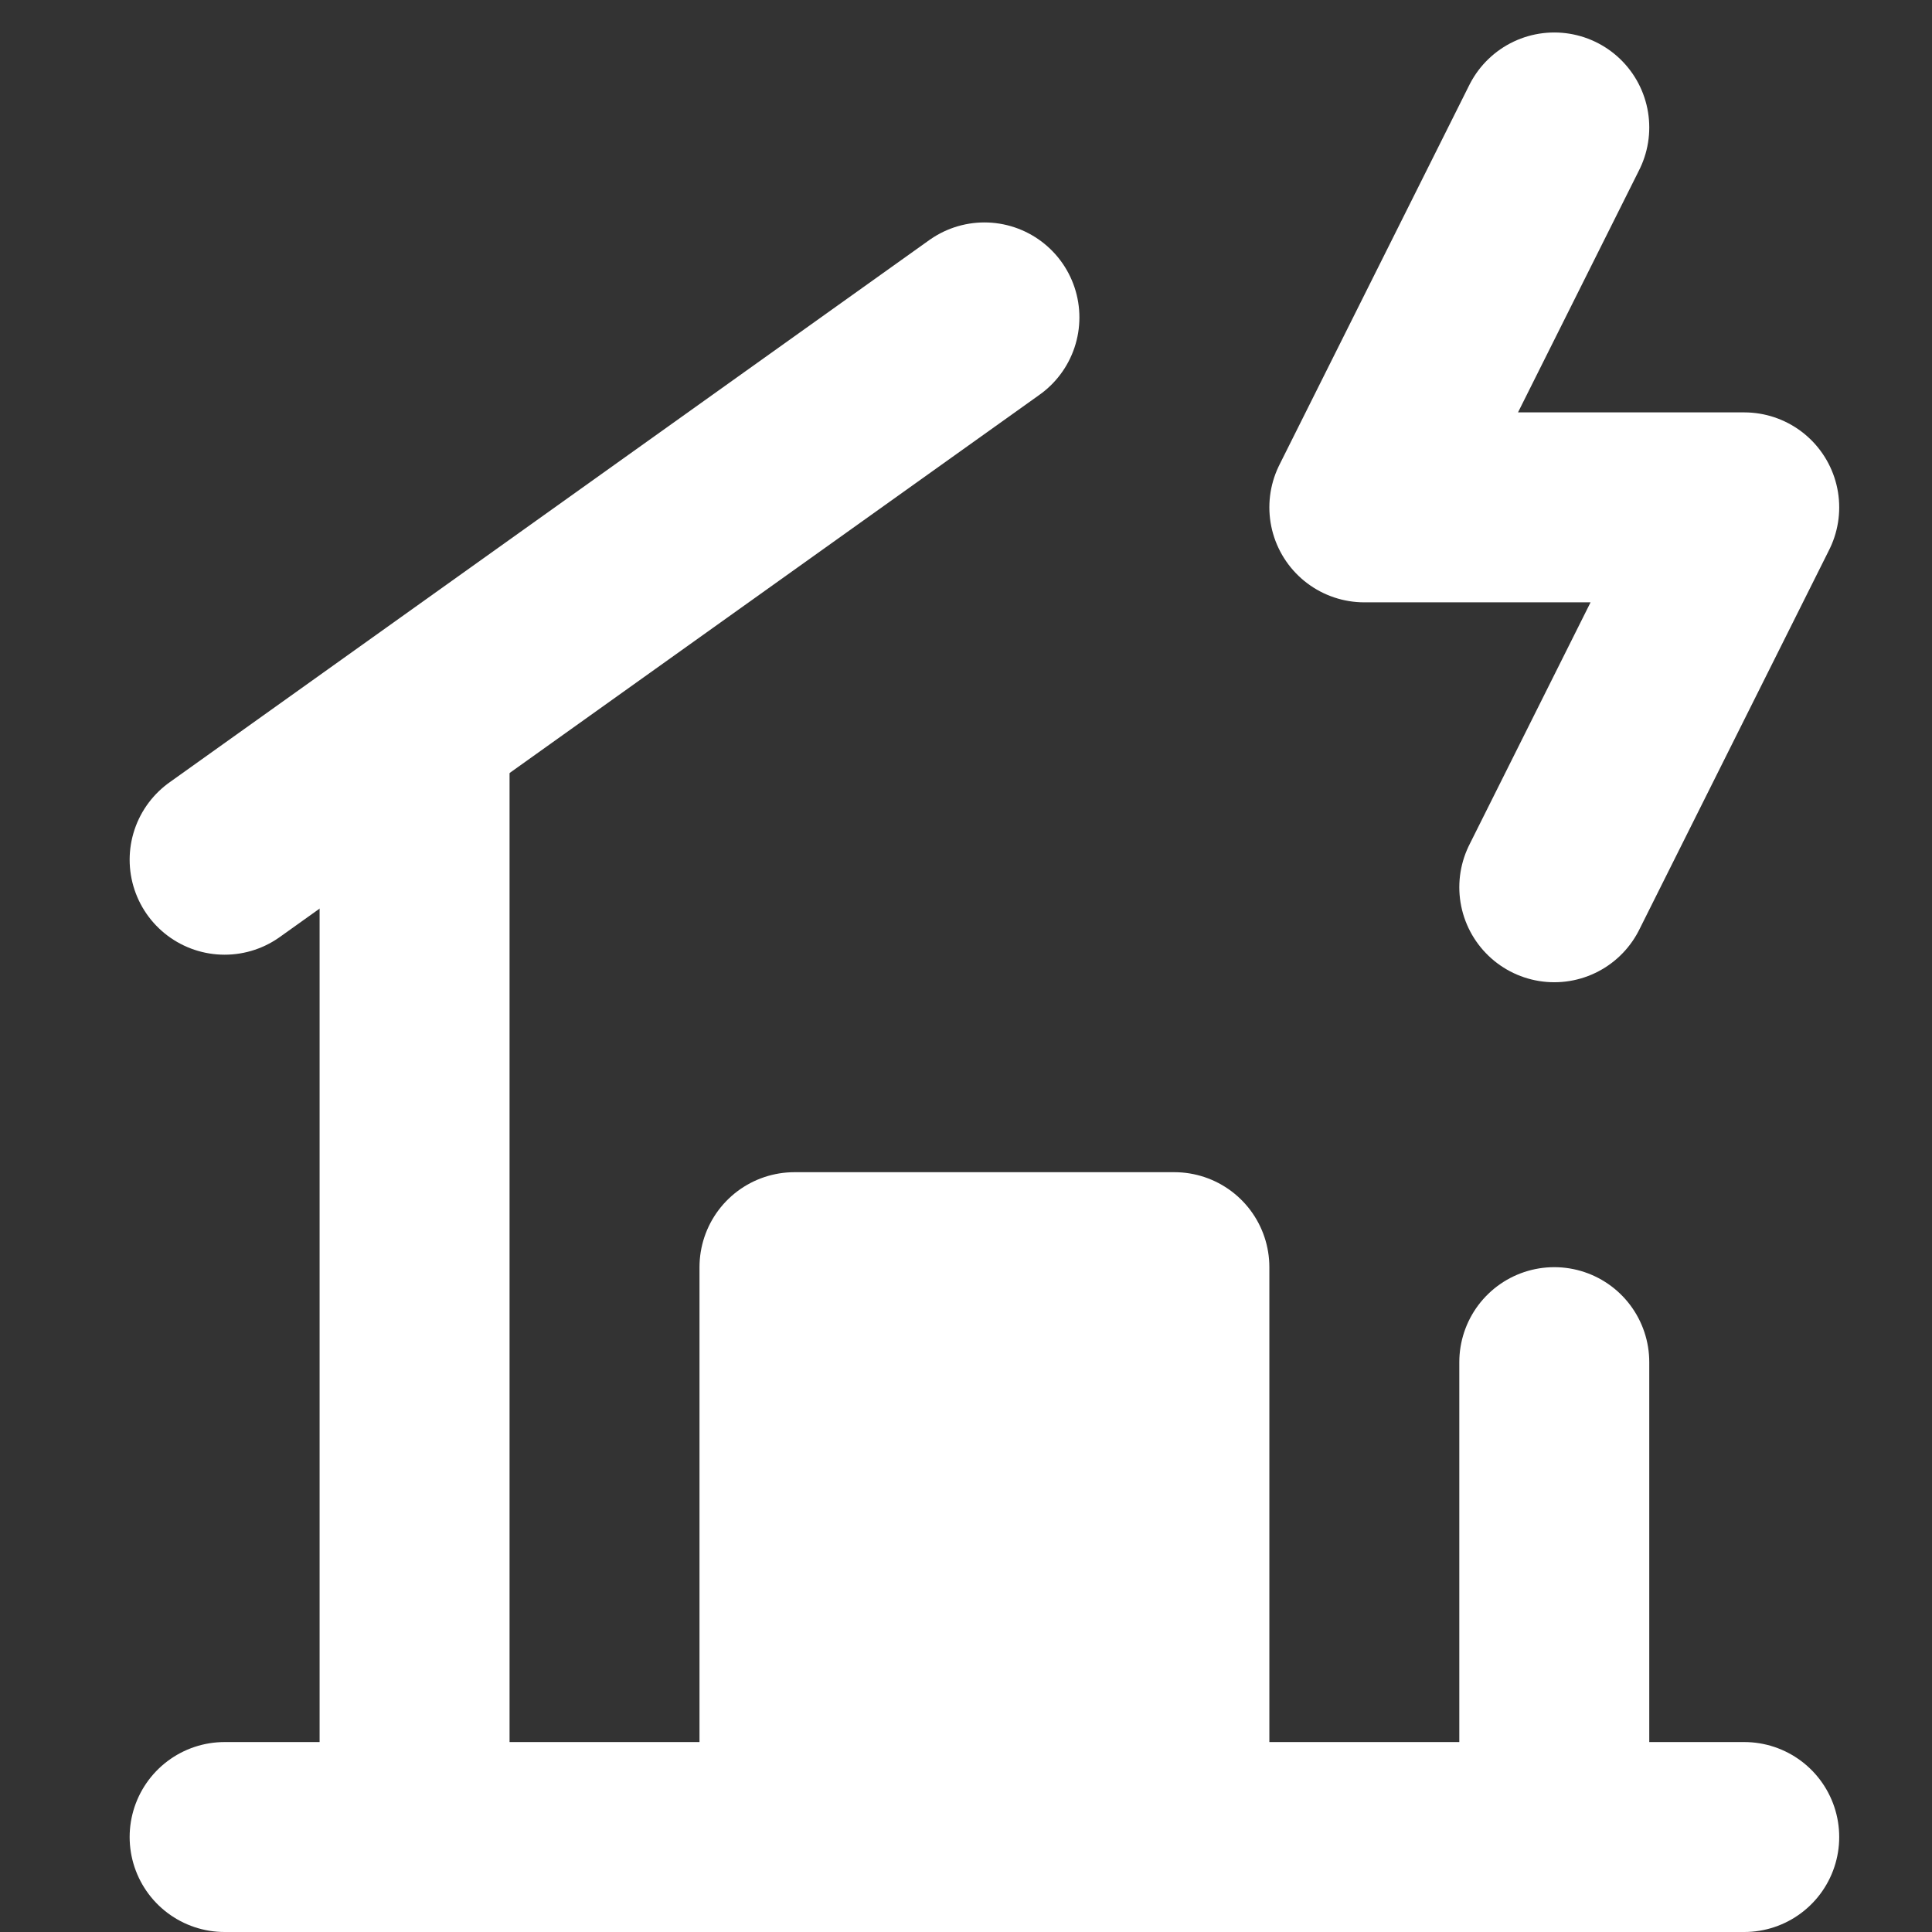
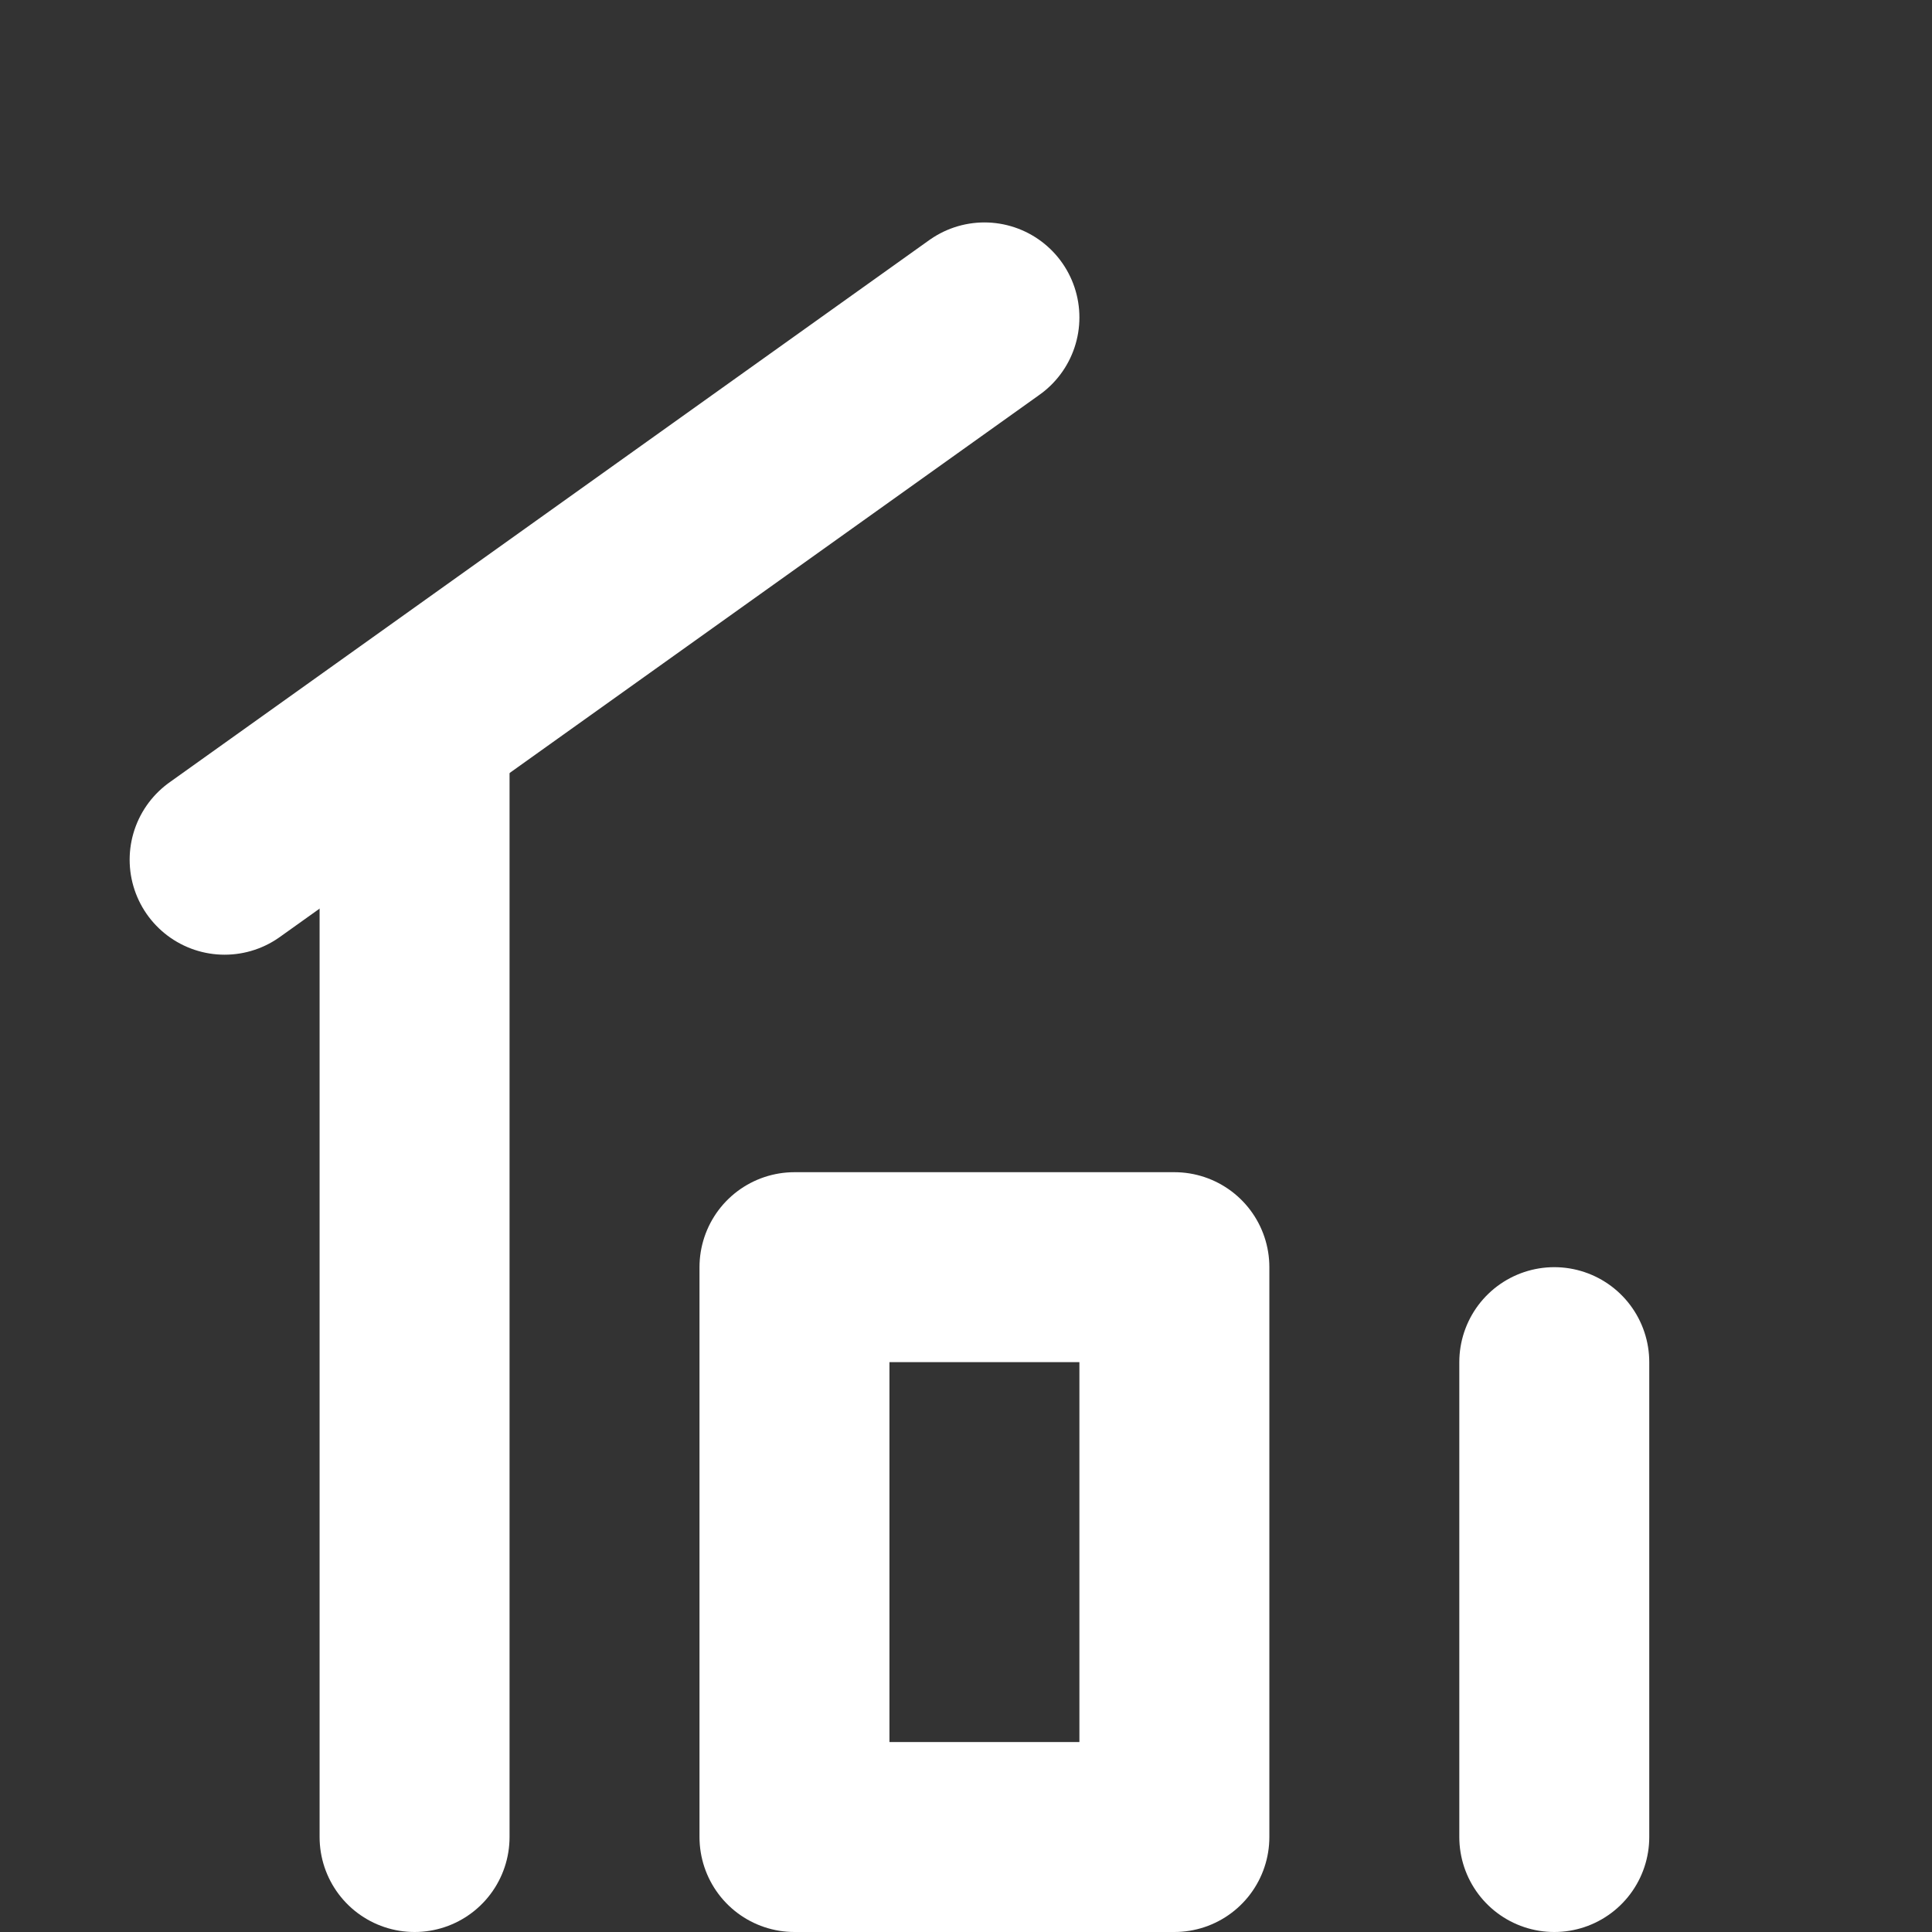
<svg xmlns="http://www.w3.org/2000/svg" width="800px" height="800px" viewBox="-0.97 0 20.342 20.342" fill="#ffffff" stroke="#ffffff">
  <rect x="-0.97" y="0" width="20.342" height="20.342" fill="#333333" stroke="none" />
  <g id="SVGRepo_bgCarrier" stroke-width="0" />
  <g id="SVGRepo_tracerCarrier" stroke-linecap="round" stroke-linejoin="round" />
  <g id="SVGRepo_iconCarrier">
    <g id="house-storm" transform="translate(-2.605 -1.658)">
-       <rect id="secondary" fill="#ffffff" width="4" height="6" transform="translate(10 15)" />
-       <path id="primary" d="M18,11l2-4H16l2-4" fill="none" stroke="#ffffff" stroke-linecap="round" stroke-linejoin="round" stroke-width="2" />
      <rect id="primary-2" data-name="primary" width="4" height="6" transform="translate(10 15)" fill="none" stroke="#ffffff" stroke-linecap="round" stroke-linejoin="round" stroke-width="2" />
      <line id="primary-3" data-name="primary" x1="8" y2="5.71" transform="translate(4 5)" fill="none" stroke="#ffffff" stroke-linecap="round" stroke-linejoin="round" stroke-width="2" />
-       <path id="primary-4" data-name="primary" d="M6,21V9.29M18,16v5M4,21H20" fill="none" stroke="#ffffff" stroke-linecap="round" stroke-linejoin="round" stroke-width="2" />
+       <path id="primary-4" data-name="primary" d="M6,21V9.29M18,16v5M4,21" fill="none" stroke="#ffffff" stroke-linecap="round" stroke-linejoin="round" stroke-width="2" />
    </g>
  </g>
</svg>